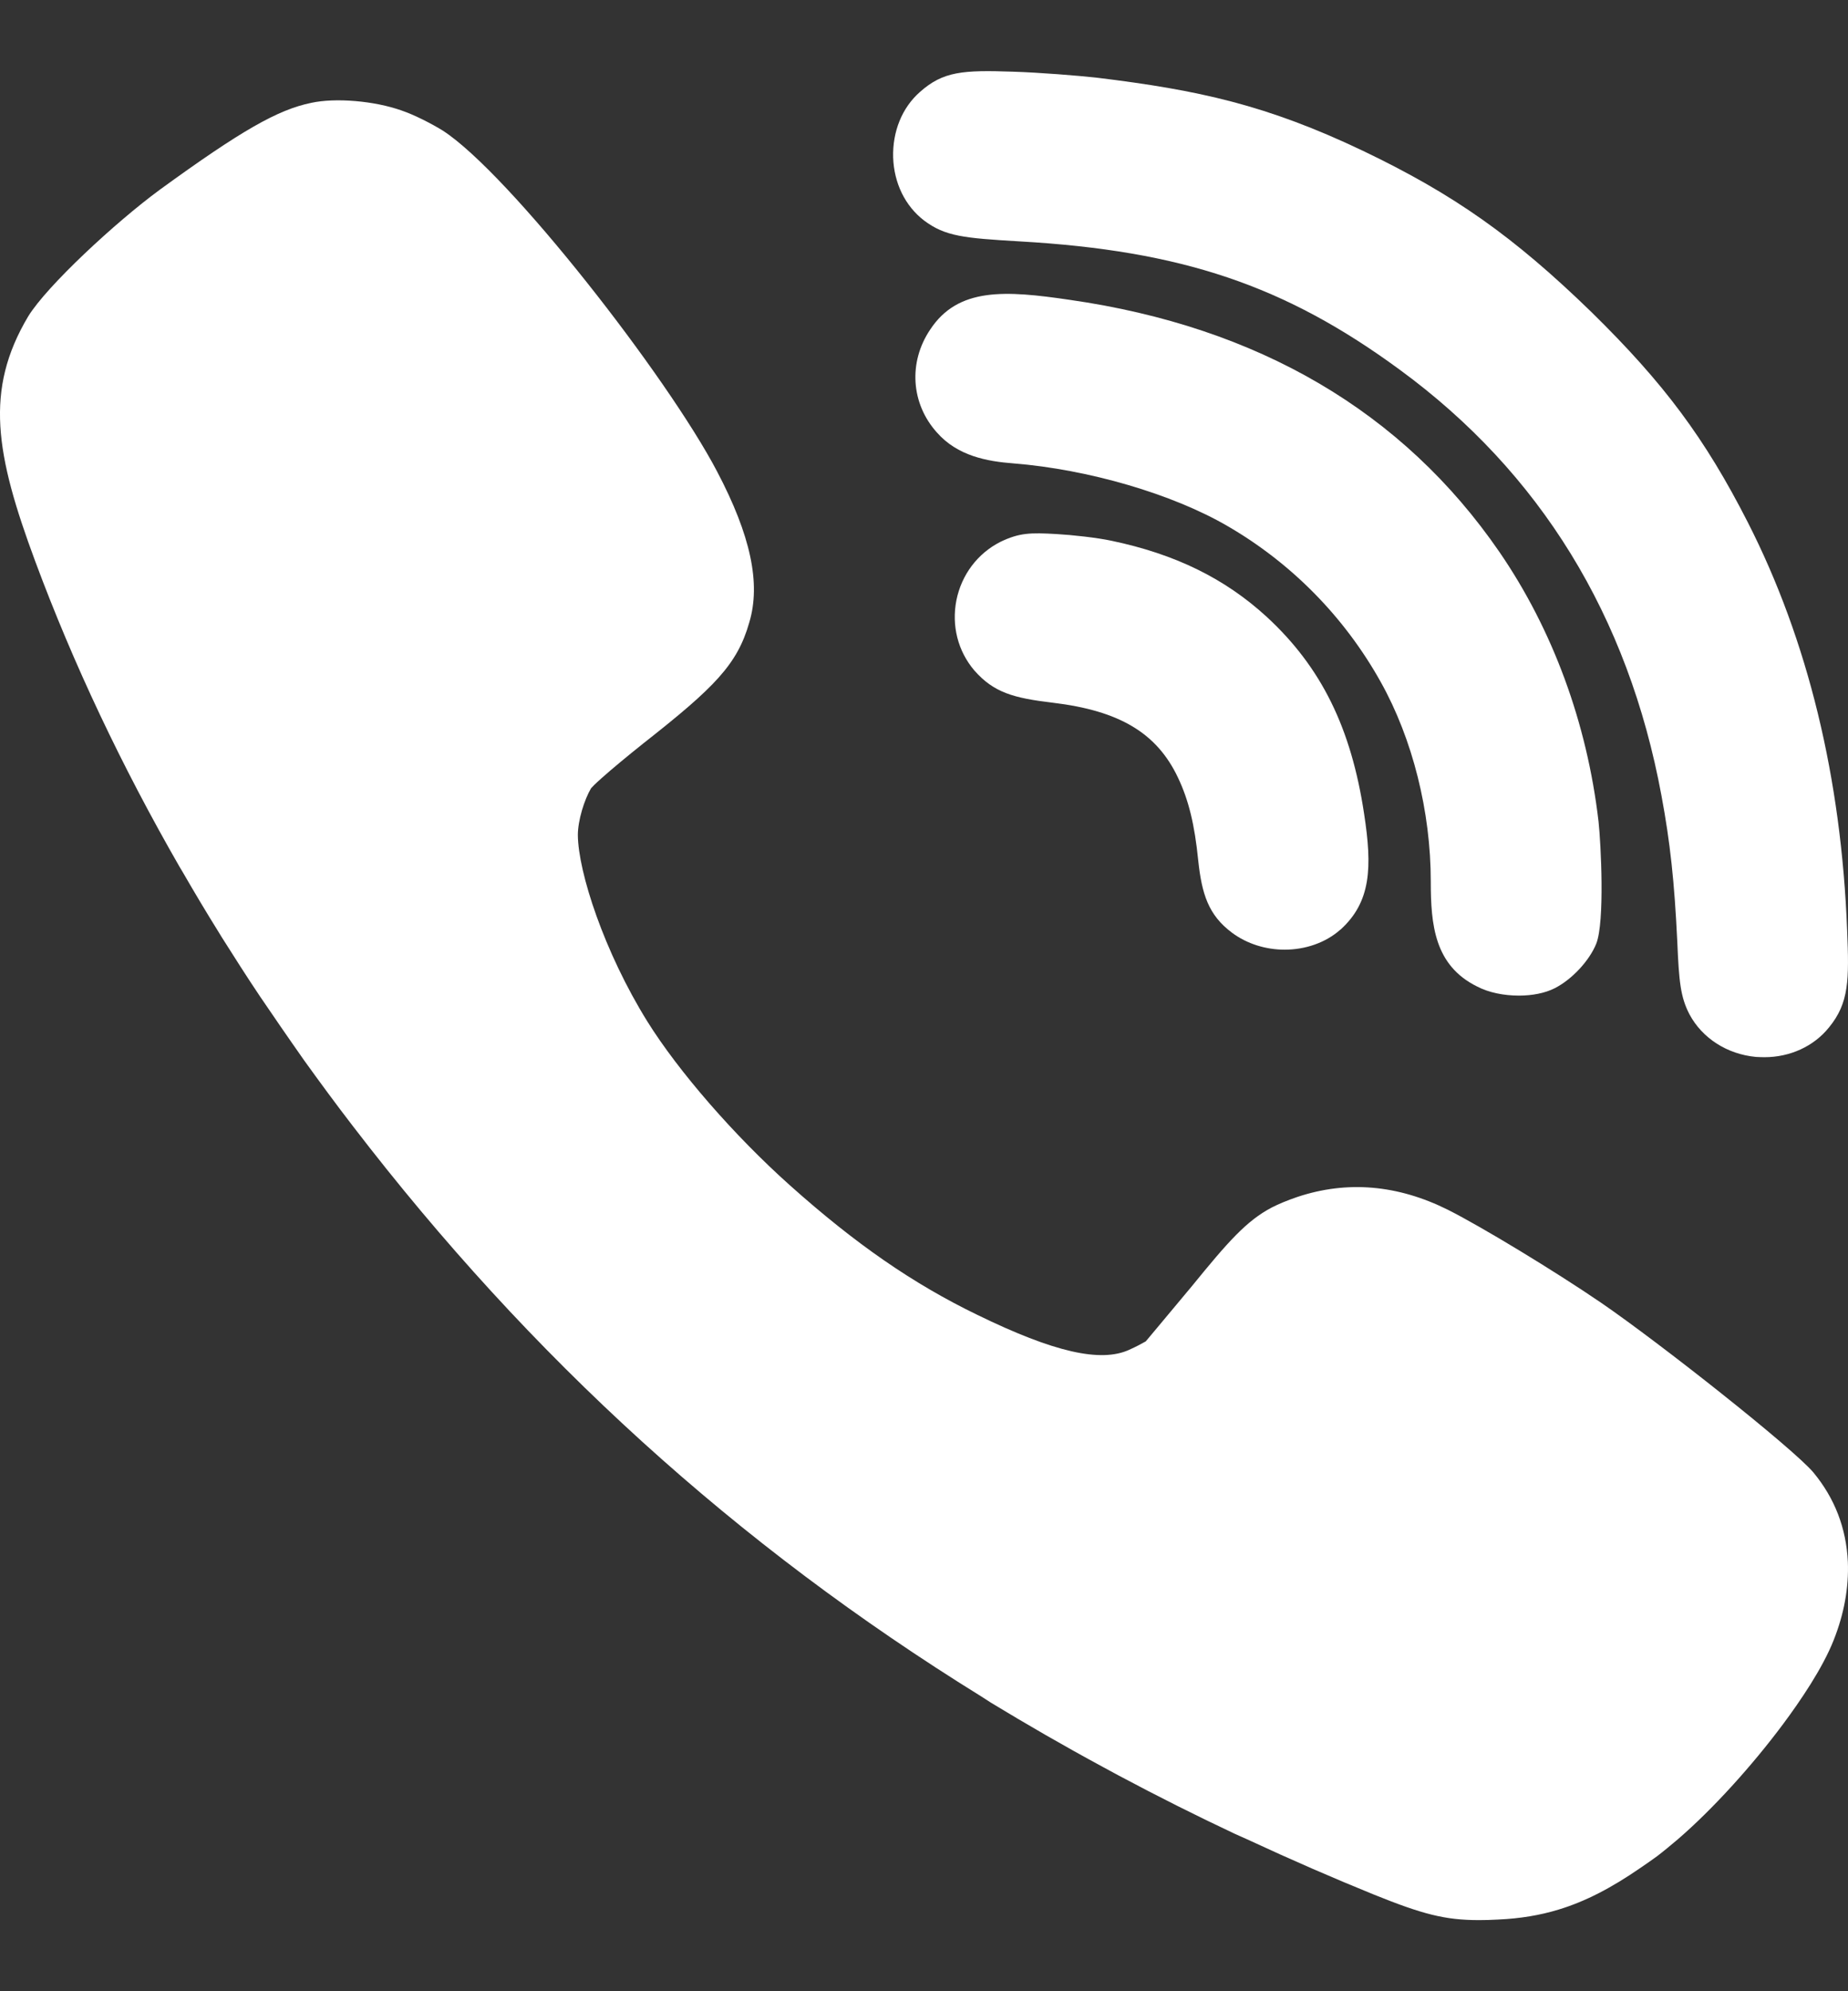
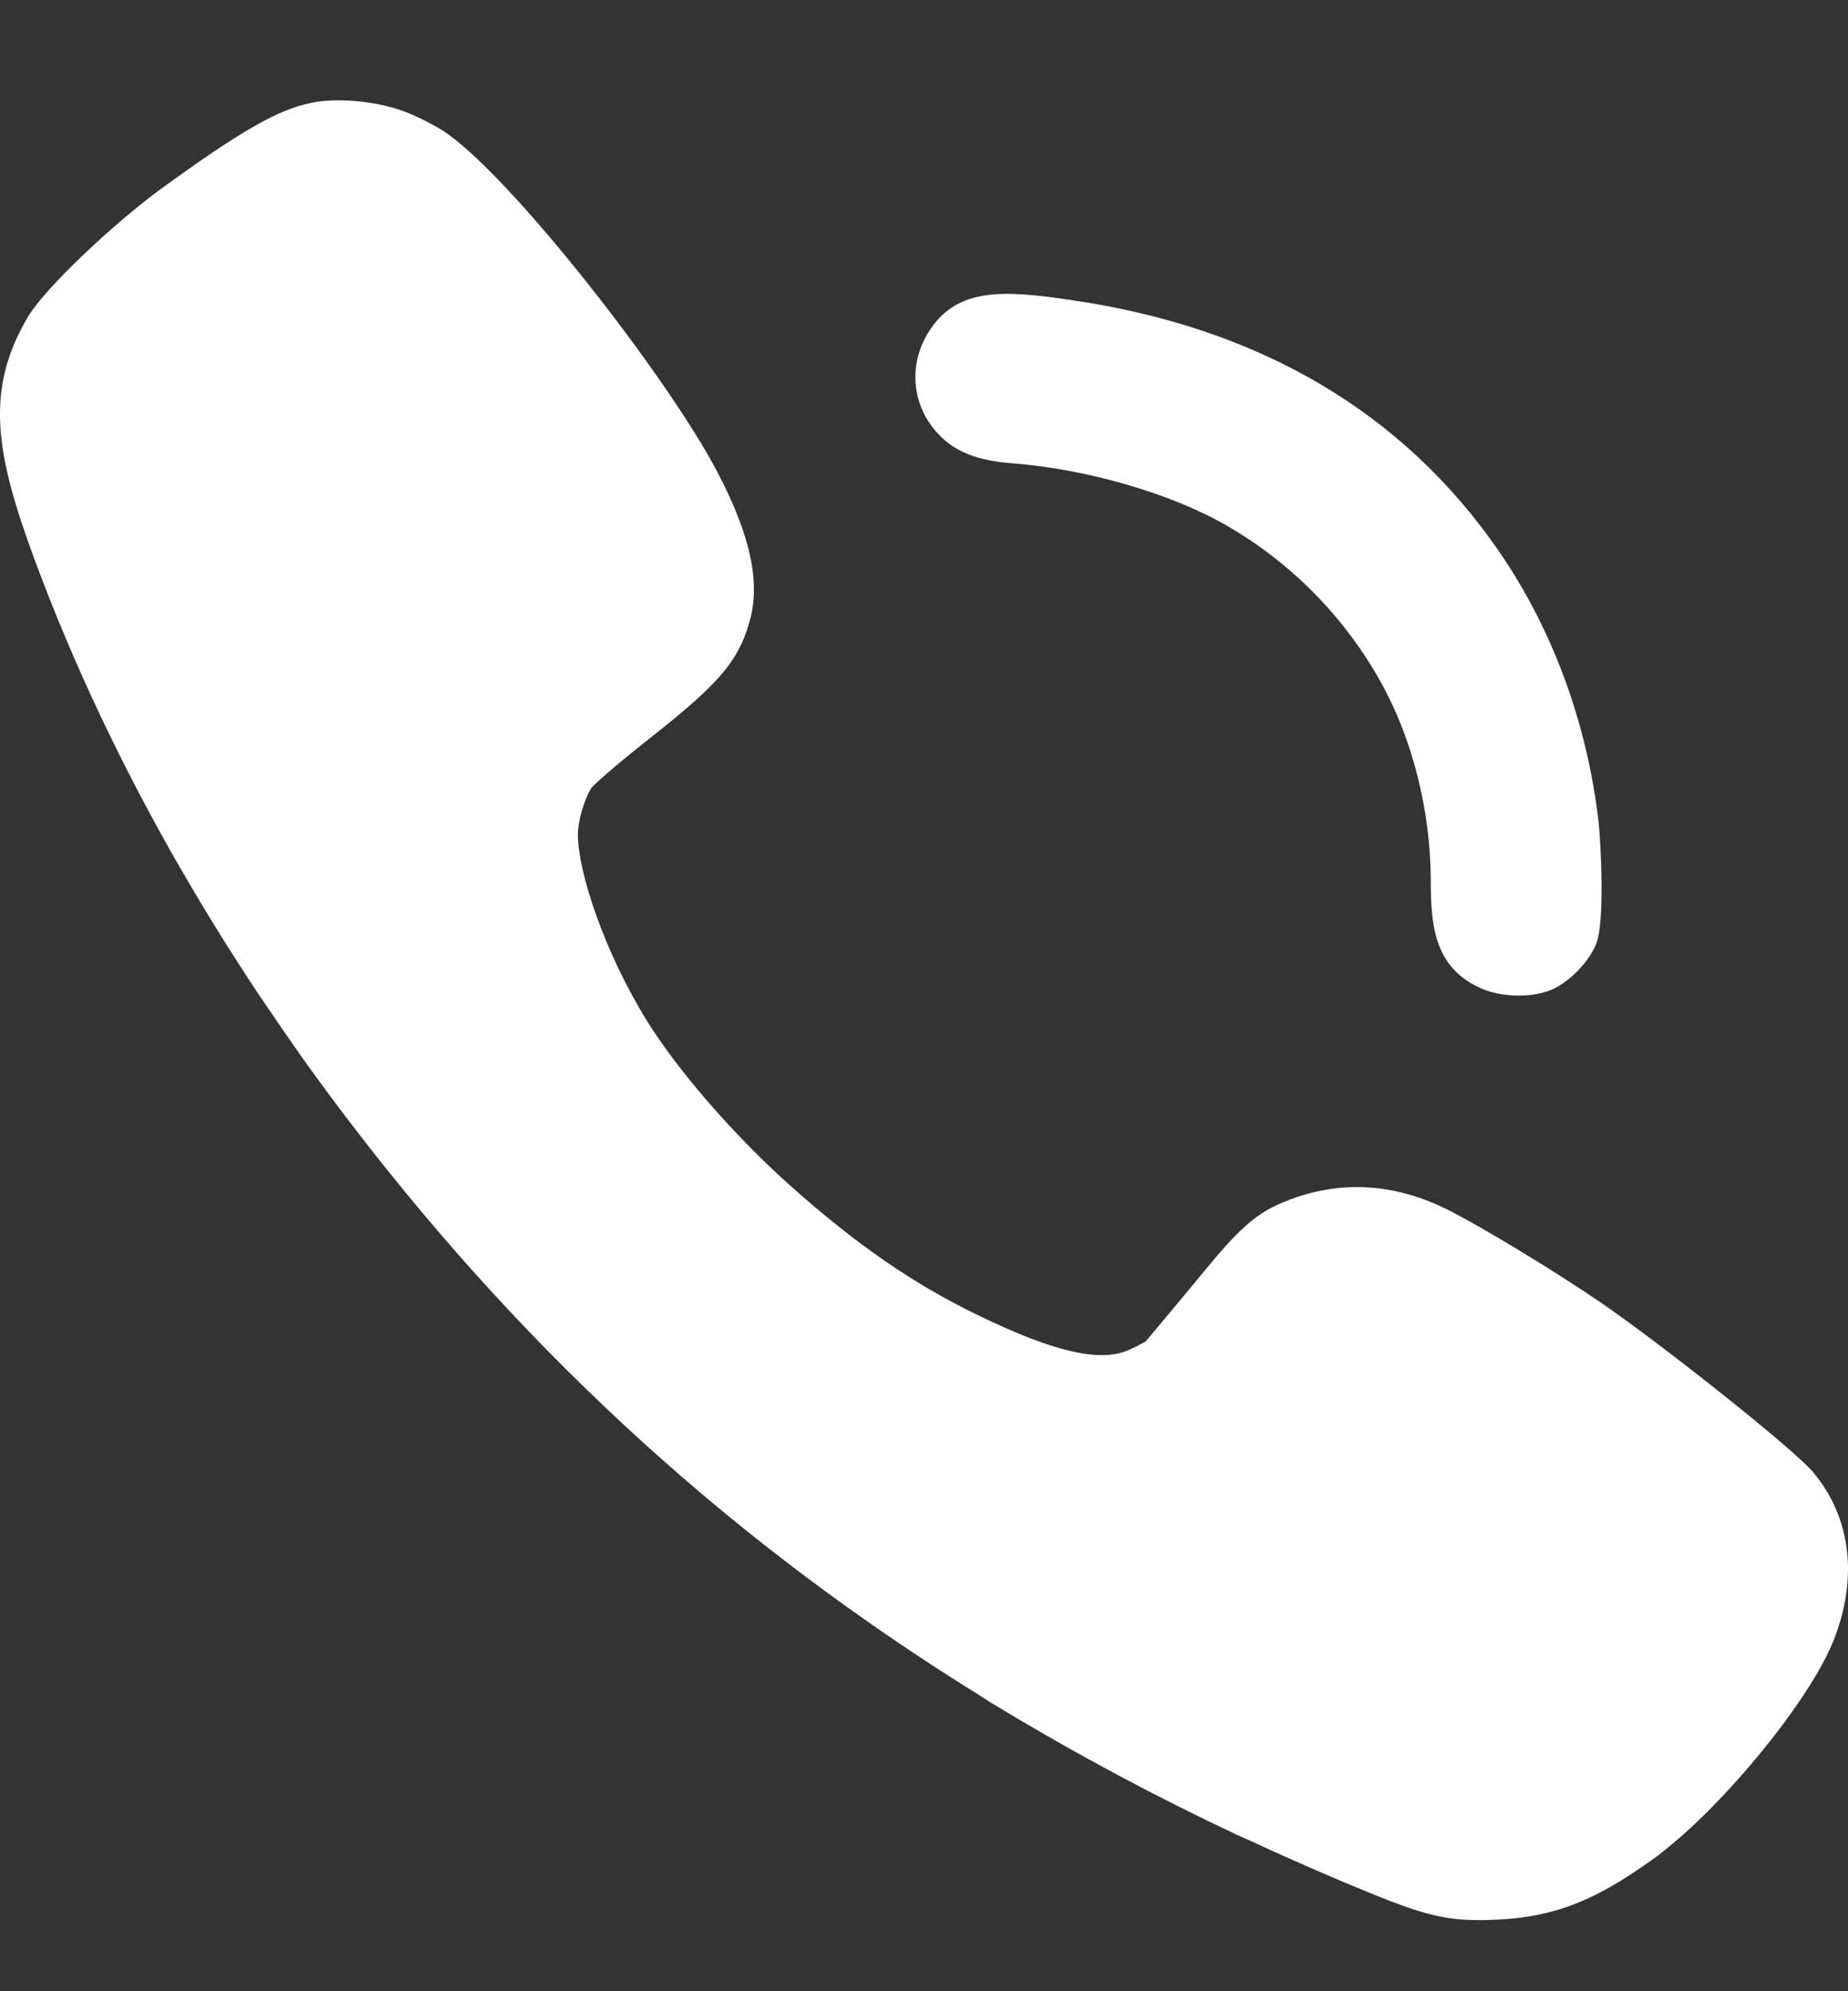
<svg xmlns="http://www.w3.org/2000/svg" width="13" height="14" viewBox="0 0 13 14" fill="none">
  <rect x="0" y="0" width="13" height="14" fill="#333333" stroke="none" />
-   <path d="M6.5 1.55C6.649 1.662 6.78 1.674 7.17 1.697C8.314 1.762 9.039 2.007 9.846 2.599C10.834 3.322 11.454 4.329 11.688 5.595C11.749 5.922 11.779 6.2 11.799 6.619C11.811 6.9 11.821 7.009 11.885 7.132C11.975 7.3 12.15 7.412 12.352 7.431C12.372 7.432 12.392 7.433 12.412 7.433C12.592 7.433 12.759 7.357 12.866 7.224C13.008 7.051 13.008 6.89 12.994 6.543C12.953 5.468 12.718 4.502 12.295 3.672C11.994 3.082 11.706 2.695 11.195 2.194C10.649 1.664 10.229 1.367 9.587 1.06C8.907 0.736 8.426 0.633 7.722 0.547C7.58 0.531 7.312 0.51 7.127 0.504C6.773 0.492 6.635 0.501 6.471 0.647C6.346 0.757 6.278 0.924 6.283 1.107C6.289 1.287 6.367 1.448 6.5 1.55Z" fill="white" />
  <path d="M10.065 6.198C10.065 6.502 10.091 6.788 10.391 6.936C10.473 6.979 10.58 7 10.685 7C10.778 7 10.868 6.983 10.937 6.948C11.059 6.886 11.181 6.754 11.229 6.635C11.29 6.481 11.262 5.931 11.245 5.775C11.164 5.081 10.922 4.426 10.548 3.881C9.869 2.894 8.851 2.298 7.524 2.108C7.074 2.042 6.74 2.018 6.543 2.318C6.389 2.547 6.408 2.838 6.591 3.041C6.736 3.206 6.944 3.244 7.129 3.258C7.656 3.3 8.247 3.473 8.634 3.698L8.634 3.698C9.085 3.959 9.458 4.338 9.713 4.795C9.937 5.195 10.065 5.706 10.065 6.198Z" fill="white" />
-   <path d="M8.911 4.337C8.615 4.066 8.267 3.896 7.819 3.802C7.716 3.78 7.542 3.761 7.434 3.755C7.247 3.744 7.17 3.746 7.037 3.81C6.877 3.891 6.764 4.041 6.728 4.22C6.693 4.399 6.738 4.578 6.855 4.715C6.991 4.869 7.129 4.908 7.408 4.941C7.875 4.997 8.138 5.154 8.286 5.466C8.362 5.625 8.404 5.799 8.429 6.049C8.454 6.284 8.5 6.434 8.667 6.558C8.773 6.637 8.906 6.677 9.037 6.677C9.181 6.677 9.324 6.629 9.428 6.537L9.43 6.536C9.645 6.341 9.654 6.099 9.596 5.722C9.505 5.118 9.295 4.691 8.911 4.337Z" fill="white" />
  <path d="M12.999 10.982C12.988 10.745 12.907 10.534 12.756 10.352C12.61 10.18 11.677 9.443 11.261 9.158C10.937 8.937 10.426 8.627 10.186 8.506C9.833 8.33 9.478 8.299 9.128 8.415C9.052 8.441 8.997 8.464 8.946 8.49C8.769 8.583 8.639 8.73 8.386 9.041C8.115 9.367 8.059 9.431 8.06 9.431C8.034 9.446 7.993 9.468 7.944 9.49C7.743 9.582 7.413 9.507 6.876 9.245C6.423 9.026 6.017 8.745 5.557 8.334C5.166 7.985 4.773 7.533 4.554 7.182C4.251 6.695 4.067 6.132 4.065 5.871C4.065 5.769 4.11 5.623 4.158 5.542L4.179 5.52C4.194 5.506 4.209 5.491 4.231 5.472C4.306 5.405 4.416 5.314 4.529 5.224C5.029 4.831 5.187 4.671 5.271 4.376C5.353 4.102 5.281 3.765 5.045 3.316C4.694 2.646 3.581 1.22 3.116 0.919C3.039 0.871 2.914 0.807 2.825 0.777C2.634 0.709 2.36 0.686 2.19 0.723C1.954 0.771 1.695 0.919 1.124 1.334C0.812 1.563 0.329 2.011 0.198 2.225C-0.11 2.743 -0.032 3.193 0.248 3.947C0.515 4.666 0.857 5.389 1.264 6.096L1.285 6.131C1.367 6.273 1.451 6.414 1.539 6.555L1.561 6.591C1.649 6.73 1.737 6.869 1.83 7.007L1.975 7.219C2.03 7.298 2.084 7.377 2.14 7.456C2.251 7.61 2.364 7.764 2.482 7.917C3.736 9.551 5.181 10.862 6.899 11.925L6.969 11.97C7.219 12.122 7.484 12.275 7.758 12.423L7.865 12.481C8.148 12.632 8.418 12.767 8.688 12.894L8.773 12.932C9.092 13.08 9.385 13.207 9.666 13.321C10.006 13.458 10.164 13.5 10.403 13.5C10.445 13.5 10.491 13.499 10.54 13.496C10.694 13.489 10.833 13.466 10.964 13.426C11.149 13.37 11.333 13.276 11.544 13.13C11.581 13.105 11.618 13.079 11.658 13.05C11.704 13.015 11.754 12.973 11.805 12.93C12.046 12.722 12.322 12.419 12.544 12.121C12.663 11.961 12.821 11.73 12.899 11.532C12.973 11.346 13.006 11.161 12.999 10.982L12.999 10.982Z" fill="white" />
</svg>